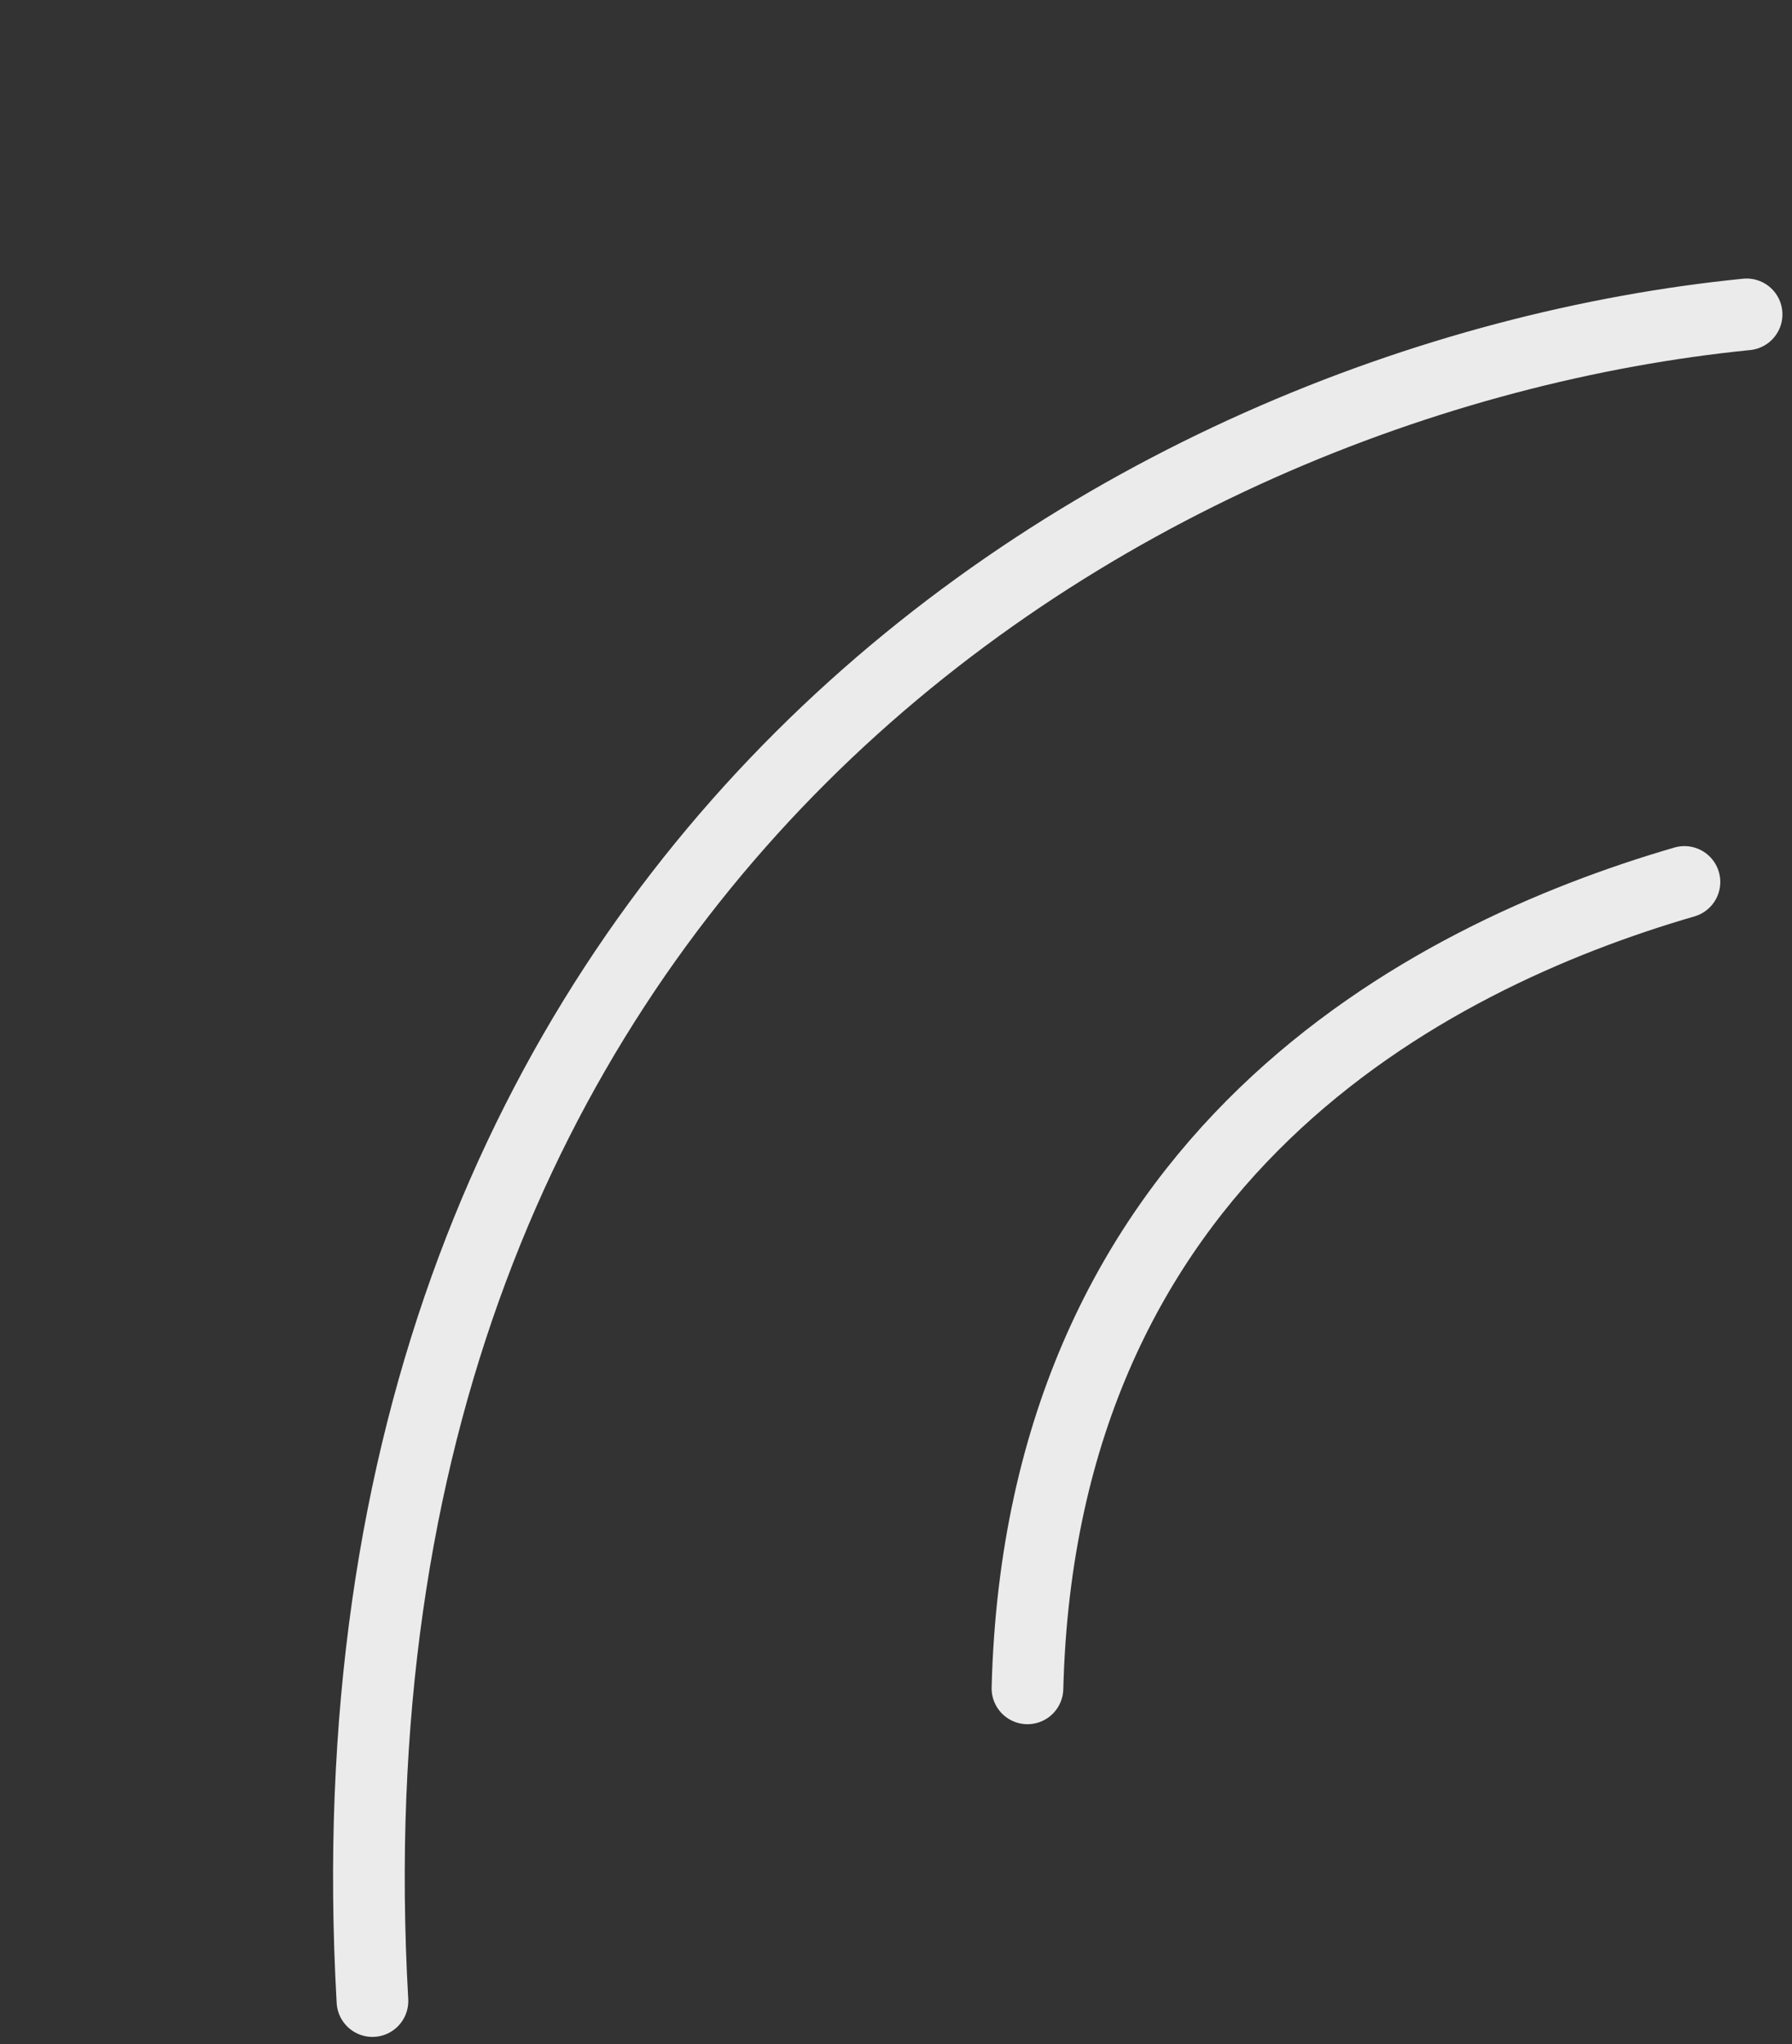
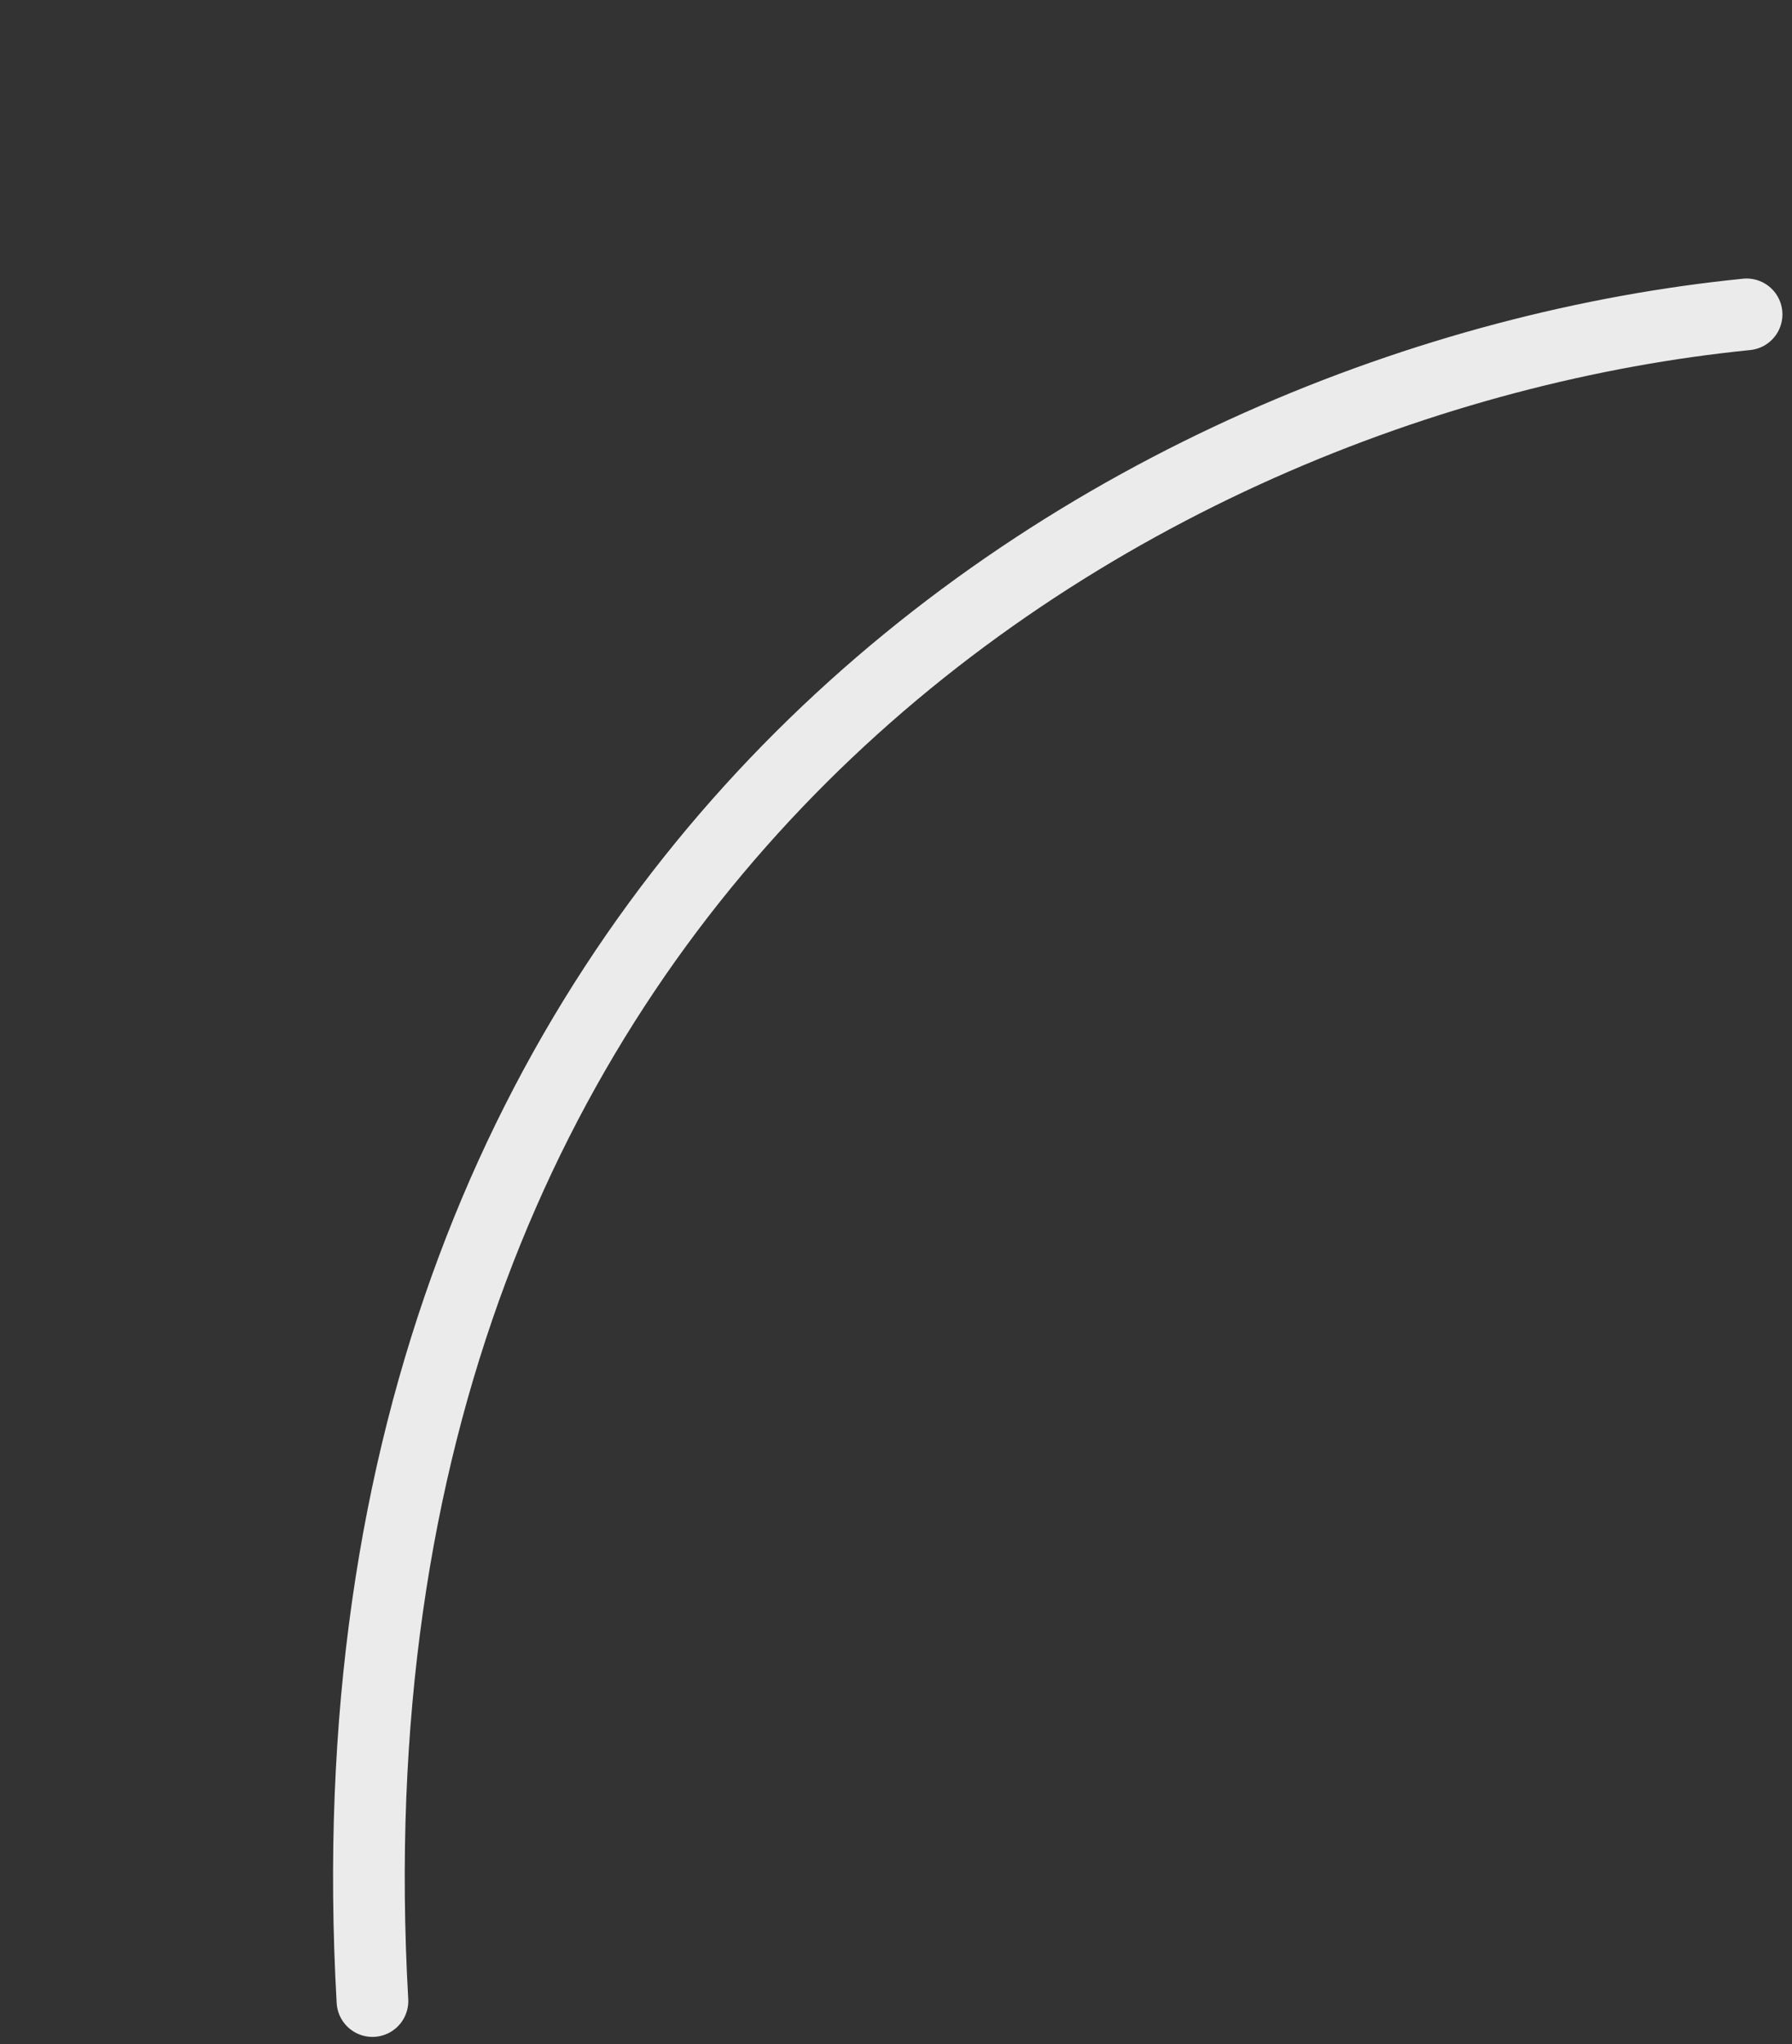
<svg xmlns="http://www.w3.org/2000/svg" width="50" height="57" viewBox="0 0 50 57" fill="none">
  <rect x="0" y="0" width="50" height="57" fill="#333333" stroke="none" />
-   <path d="M28.668 47.082C29.05 32.247 39.79 26.692 46.999 24.595" stroke="#EBEBEC" stroke-width="2" stroke-linecap="round" />
  <path d="M10.392 55.802C8.608 24.259 31.308 10.512 48.733 8.767" stroke="#EBEBEC" stroke-width="2" stroke-linecap="round" />
</svg>